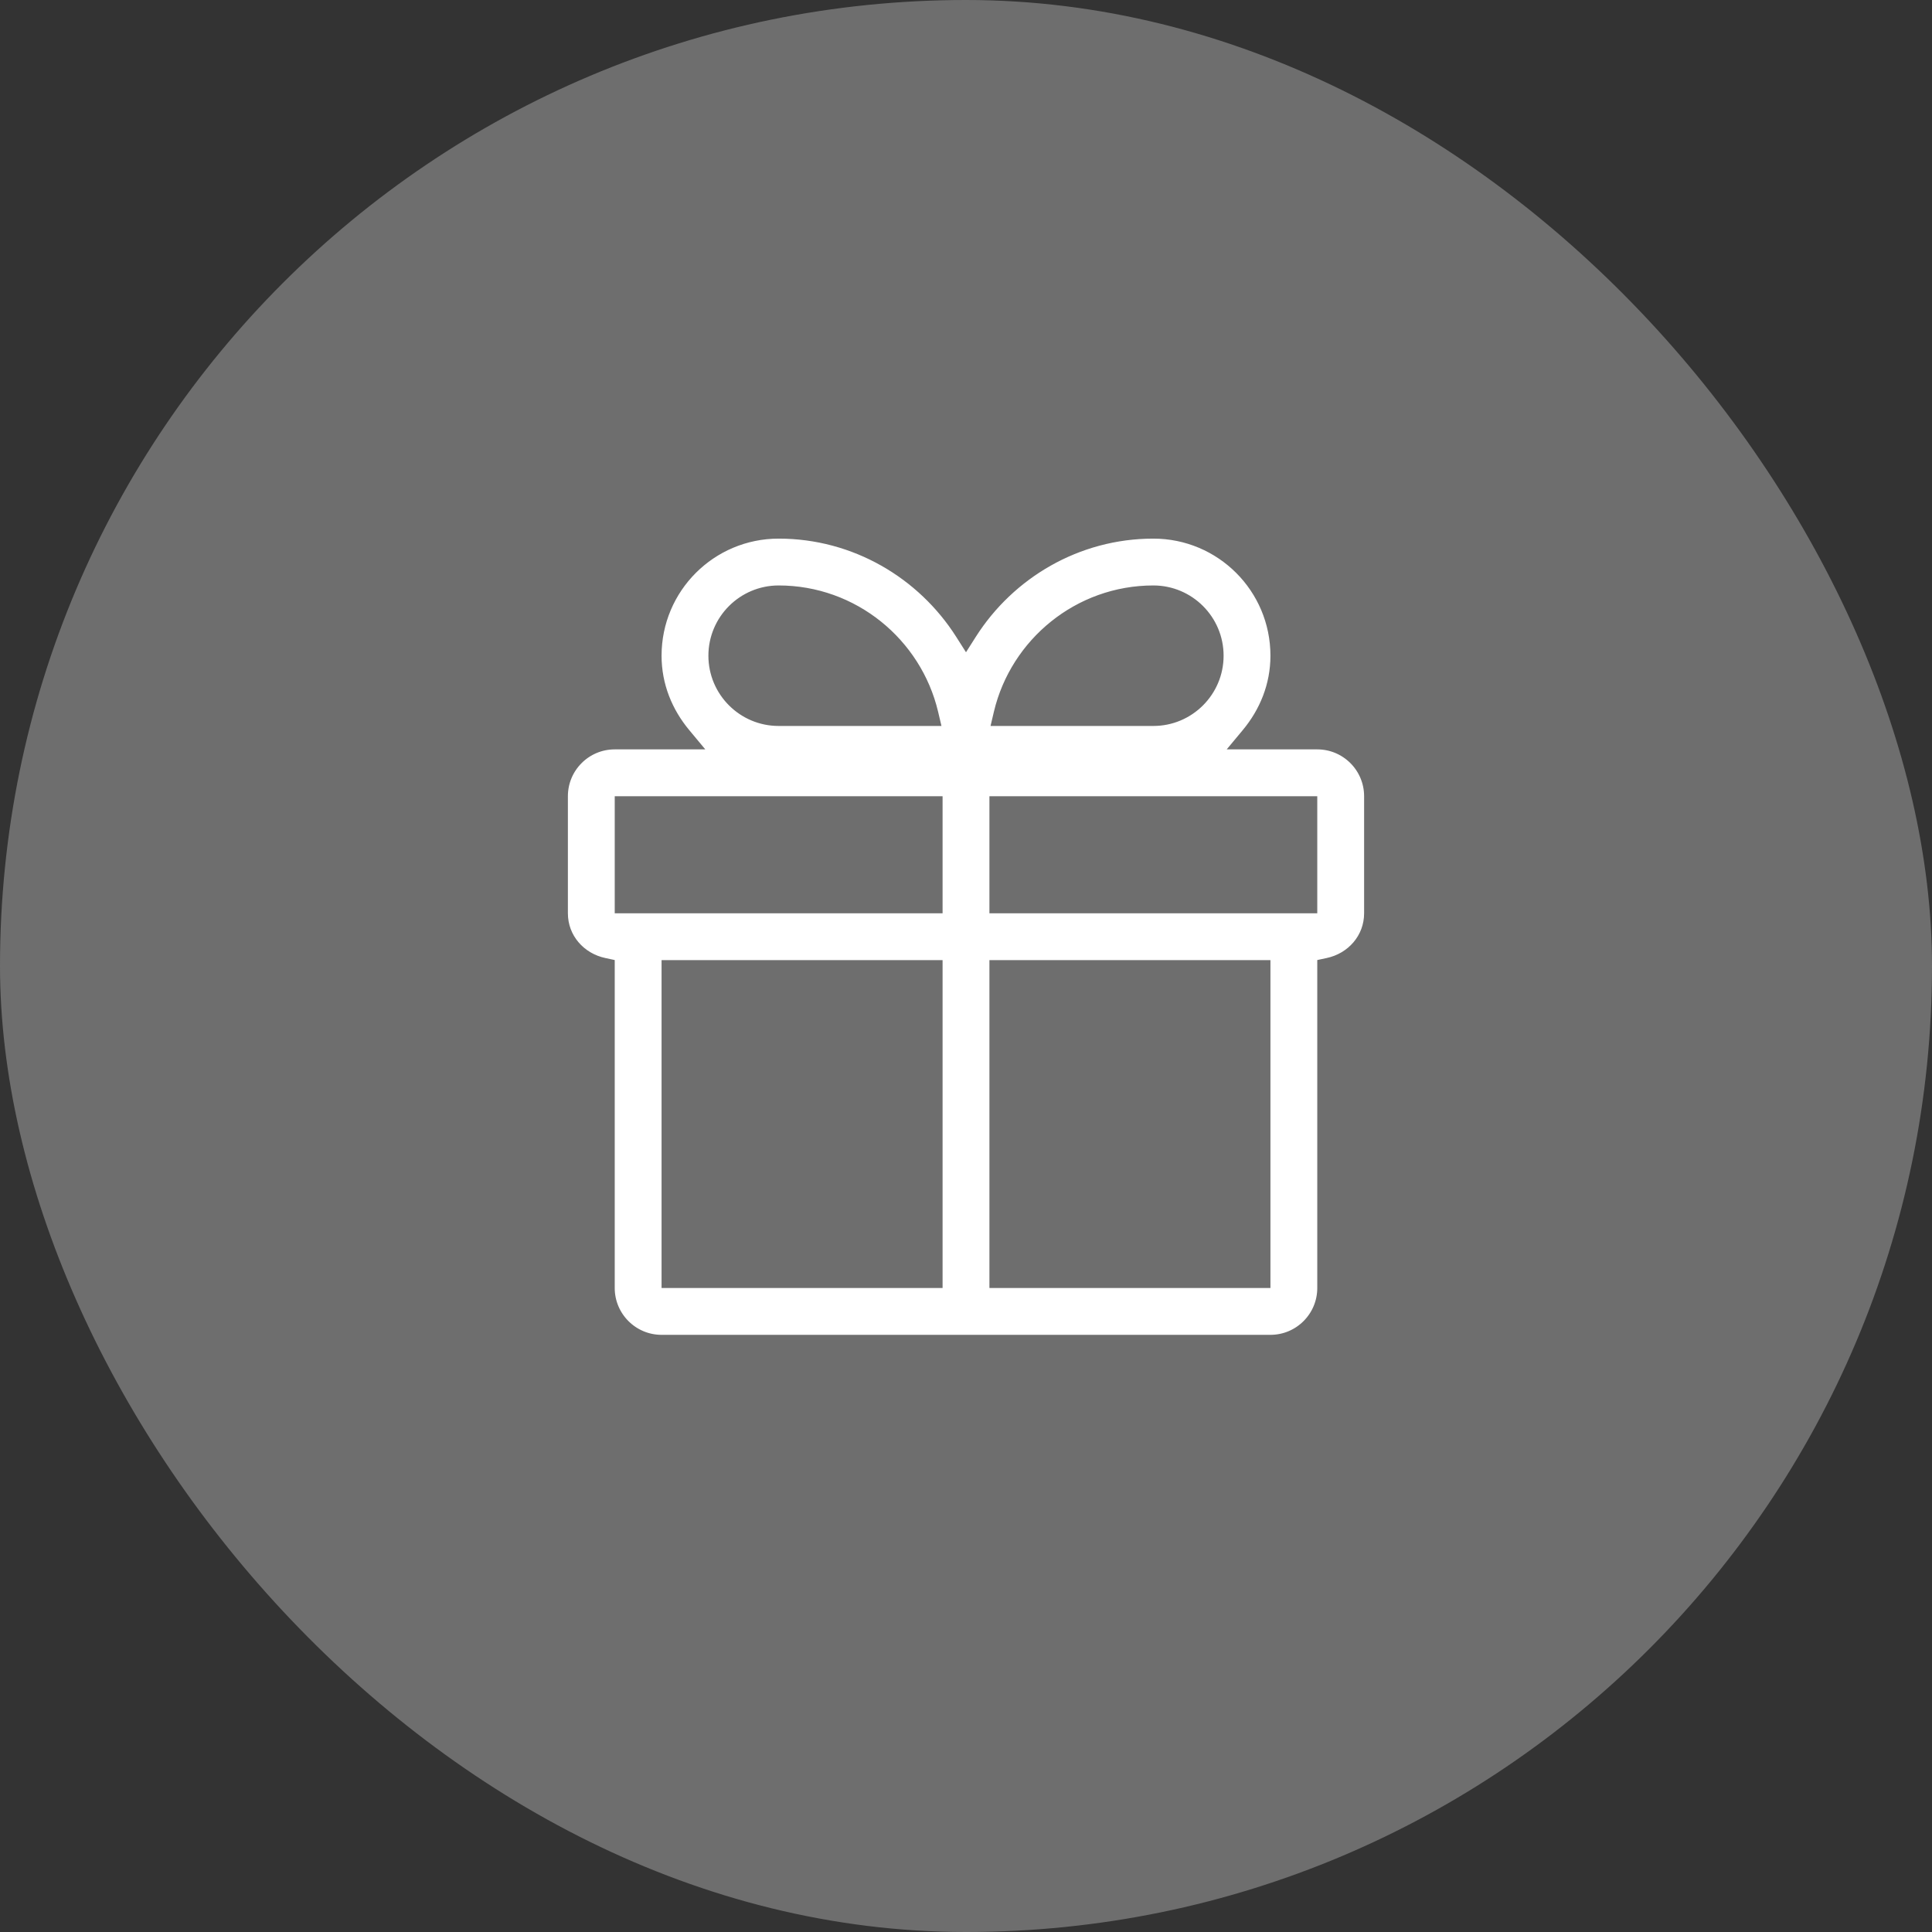
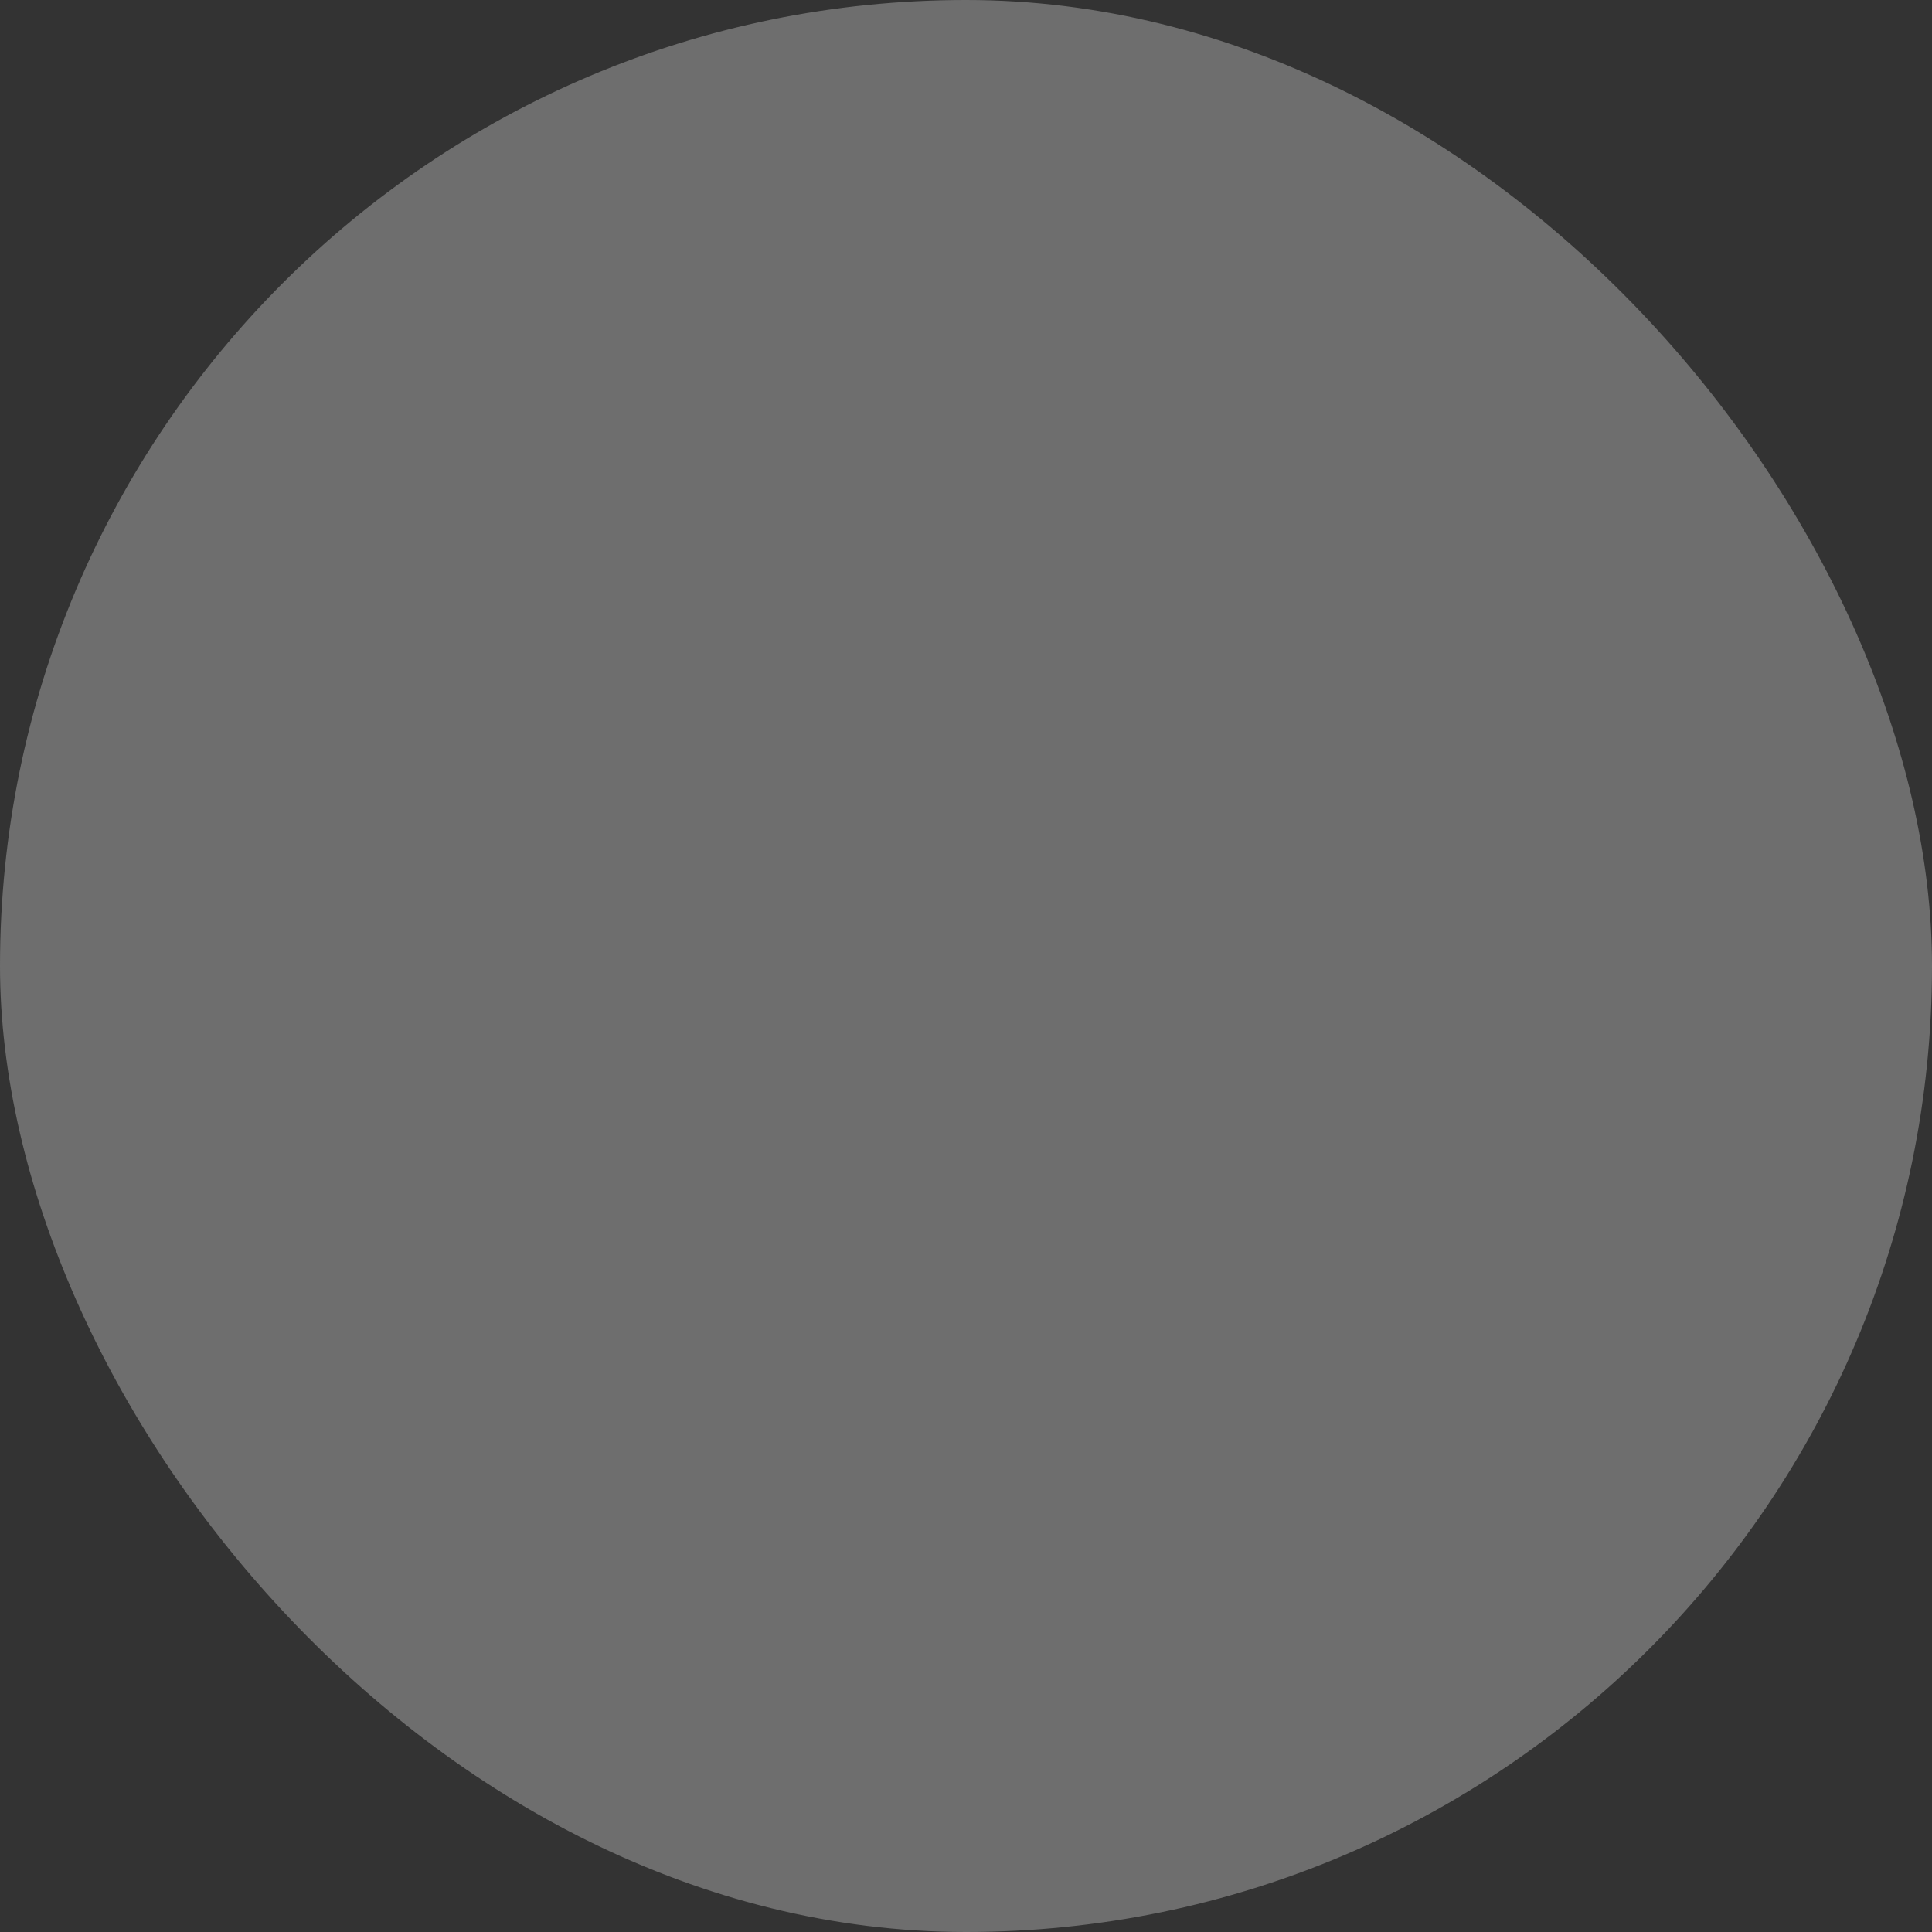
<svg xmlns="http://www.w3.org/2000/svg" width="66" height="66" viewBox="0 0 66 66" fill="none">
  <rect x="0" y="0" width="66" height="66" fill="#333333" stroke="none" />
  <rect width="66" height="66" rx="33" fill="#6E6E6E" />
-   <path d="M42.606 25.072L42.333 25.4H42.76H45C45.993 25.4 46.8 26.206 46.8 27.2V31.2C46.8 32.057 46.186 32.75 45.359 32.924L45.2 32.958V33.12V44C45.2 44.993 44.394 45.8 43.4 45.8H22.6C21.607 45.8 20.8 44.993 20.8 44V33.12V32.958L20.641 32.924C19.814 32.75 19.2 32.057 19.2 31.2V27.2C19.2 26.206 20.006 25.4 21 25.4H23.24H23.667L23.394 25.072C22.78 24.336 22.4 23.42 22.4 22.4C22.4 20.078 24.279 18.2 26.6 18.2C29.216 18.2 31.522 19.586 32.831 21.643L33 21.909L33.169 21.643C34.478 19.586 36.784 18.2 39.4 18.2C41.721 18.2 43.6 20.078 43.6 22.4C43.6 23.42 43.22 24.336 42.606 25.072ZM44.6 31H44.8V30.8V27.6V27.4H44.6H34.2H34V27.6V30.8V31H34.2H44.6ZM34.149 24.354L34.091 24.6H34.344H39.4C40.614 24.6 41.6 23.614 41.6 22.4C41.6 21.186 40.614 20.2 39.4 20.2C36.857 20.2 34.714 21.978 34.149 24.354ZM31.656 24.6H31.909L31.851 24.354C31.286 21.978 29.143 20.2 26.6 20.2C25.386 20.2 24.4 21.186 24.4 22.4C24.4 23.614 25.386 24.6 26.6 24.6H31.656ZM21.4 27.4H21.2V27.6V30.8V31H21.4H31.8H32V30.8V27.6V27.4H31.8H21.4ZM23 33H22.8V33.2V43.6V43.8H23H31.8H32V43.6V33.2V33H31.8H23ZM43 43.8H43.2V43.6V33.2V33H43H34.2H34V33.2V43.6V43.8H34.2H43Z" fill="white" stroke="#6E6E6E" stroke-width="0.4" />
</svg>